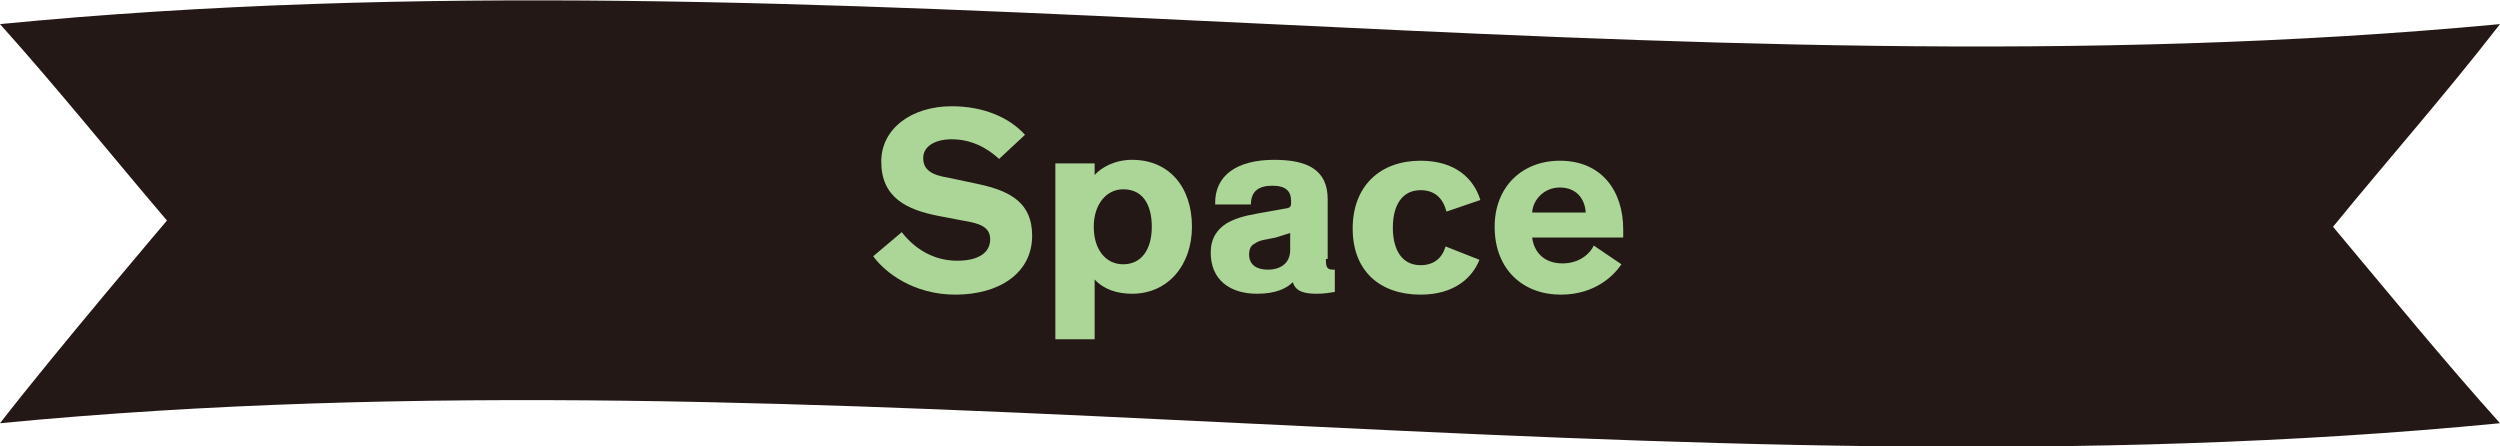
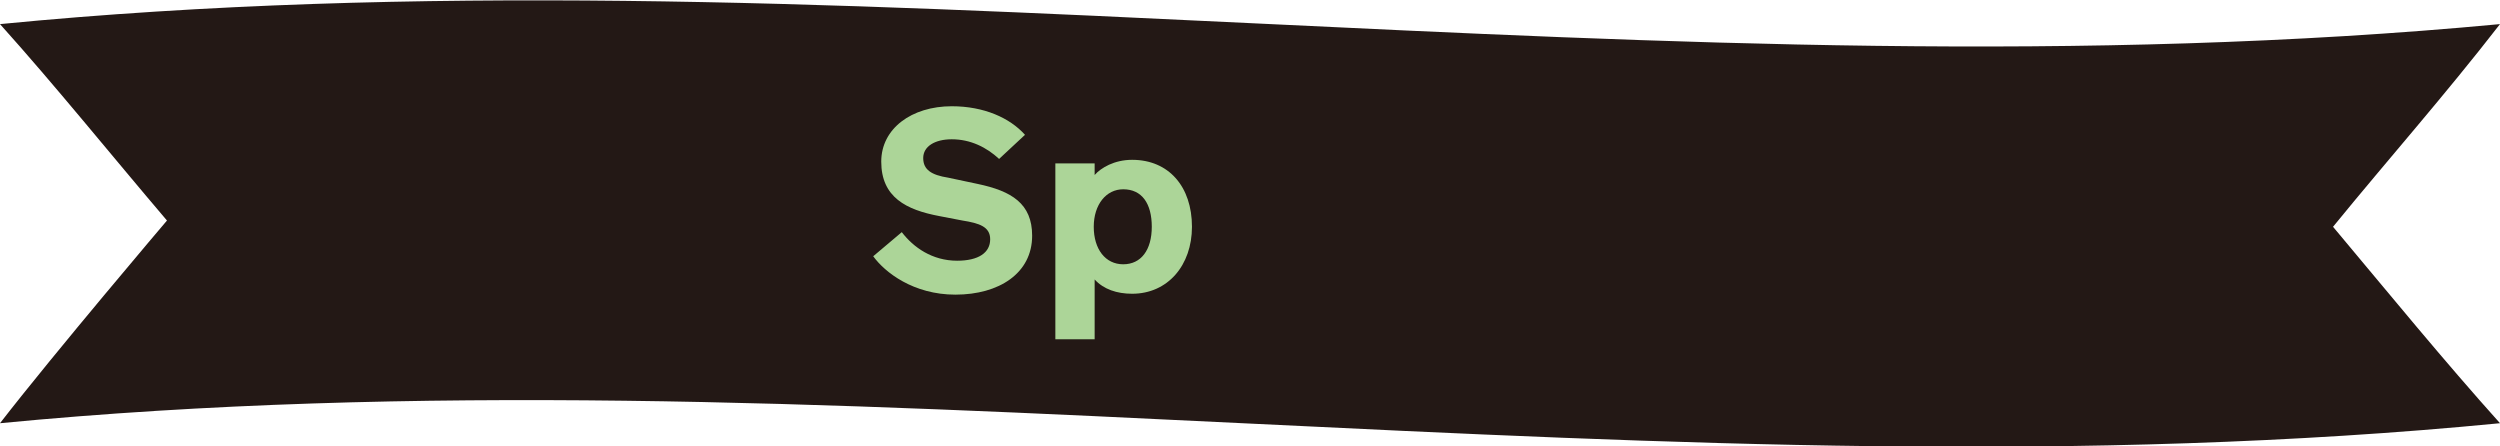
<svg xmlns="http://www.w3.org/2000/svg" version="1.1" id="レイヤー_1" x="0px" y="0px" viewBox="0 0 280 50" style="enable-background:new 0 0 280 50;" xml:space="preserve">
  <style type="text/css">
	.st0{fill:#231815;}
	.st1{enable-background:new    ;}
	.st2{fill:#ACD598;}
</style>
  <title>ribbon_space</title>
  <g id="レイヤー_2">
    <g id="レイヤー_1-2">
      <path class="st0" d="M0,47.4c93.3-9,186.5,9.1,280,0l0,0c-6.2-6.9-12.5-14.6-18.7-22c6.2-7.6,12.5-14.7,18.7-22.7l0,0    c-93.4,8.8-186.8-9.1-280,0l0,0c6.2,6.9,12.4,14.6,18.7,22C18.7,24.7,6.2,39.4,0,47.4L0,47.4z" />
      <g class="st1">
        <path class="st2" d="M111.9,17.8c-1.4-1.3-3.2-2.2-5.3-2.2c-1.9,0-3.2,0.8-3.2,2.1c0,1.3,0.9,1.9,2.8,2.2l3.3,0.7     c3.8,0.8,6.1,2.2,6.1,5.8c0,4.2-3.7,6.6-8.6,6.6c-4.7,0-7.9-2.5-9.2-4.3L101,26c1.3,1.7,3.4,3.2,6.2,3.2c2.4,0,3.7-0.9,3.7-2.4     c0-1.4-1.2-1.8-3.1-2.1l-2.6-0.5c-3.7-0.7-6.5-2.1-6.5-6.1c0-3.7,3.4-6.2,7.9-6.2c3.6,0,6.5,1.3,8.2,3.2L111.9,17.8z" />
        <path class="st2" d="M122.6,31.3V38h-4.4V18.3h4.4v1.3c0.7-0.8,2.2-1.7,4.2-1.7c4.1,0,6.7,3,6.7,7.5c0,4.3-2.7,7.5-6.7,7.5     C125.1,32.9,123.6,32.4,122.6,31.3z M125.8,29.6c2,0,3.2-1.6,3.2-4.2c0-2.6-1.1-4.2-3.2-4.2c-1.9,0-3.3,1.7-3.3,4.2     C122.5,27.9,123.8,29.6,125.8,29.6z" />
-         <path class="st2" d="M148.5,29c0,0.9,0.1,1.2,0.8,1.2h0.2v2.5c-0.6,0.1-1.3,0.2-2,0.2c-1.3,0-2.4-0.2-2.7-1.3h0     c-0.7,0.7-1.9,1.3-4,1.3c-3.1,0-5.2-1.6-5.2-4.6c0-1.6,0.7-2.6,1.8-3.3c0.9-0.5,1.8-0.8,3.5-1.1l2.8-0.5c0.8-0.1,0.9-0.2,0.9-0.7     v-0.2c0-1.1-0.6-1.7-2.1-1.7c-1.5,0-2.4,0.6-2.4,2.1l-4,0c-0.1-3.3,2.5-5,6.6-5c3.7,0,6,1.1,6,4.4V29z M144.5,26.1     c-0.3,0.1-0.7,0.2-1.6,0.5l-1,0.2c-0.6,0.1-1,0.2-1.4,0.5c-0.4,0.2-0.6,0.6-0.6,1.2c0,1.2,0.9,1.7,2.1,1.7c1.4,0,2.5-0.7,2.5-2.2     V26.1z" />
      </g>
      <g class="st1">
-         <path class="st2" d="M165.7,29.1c-0.8,2-2.8,3.9-6.6,3.9c-4.5,0-7.6-2.6-7.6-7.4s3.1-7.6,7.6-7.6c4,0,6,2.1,6.7,4.4l-3.8,1.3     c-0.4-1.6-1.4-2.4-2.9-2.4c-2,0-3.1,1.6-3.1,4.2s1.1,4.2,3.1,4.2c1.4,0,2.4-0.7,2.8-2.1L165.7,29.1z" />
-       </g>
+         </g>
      <g class="st1">
-         <path class="st2" d="M181.6,29.6c-0.8,1.2-2.9,3.4-6.8,3.4c-4.2,0-7.4-2.8-7.4-7.6c0-4.5,3.1-7.4,7.3-7.4c4.7,0,7.1,3.4,7.1,7.7     c0,0.3,0,0.6,0,0.9h-10.2c0.2,1.6,1.3,2.9,3.4,2.9c1.9,0,3.1-1.1,3.5-2L181.6,29.6z M171.6,23.8h6c-0.1-1.6-1.1-2.8-2.9-2.8     C173,21,171.7,22.3,171.6,23.8z" />
-       </g>
+         </g>
    </g>
  </g>
</svg>